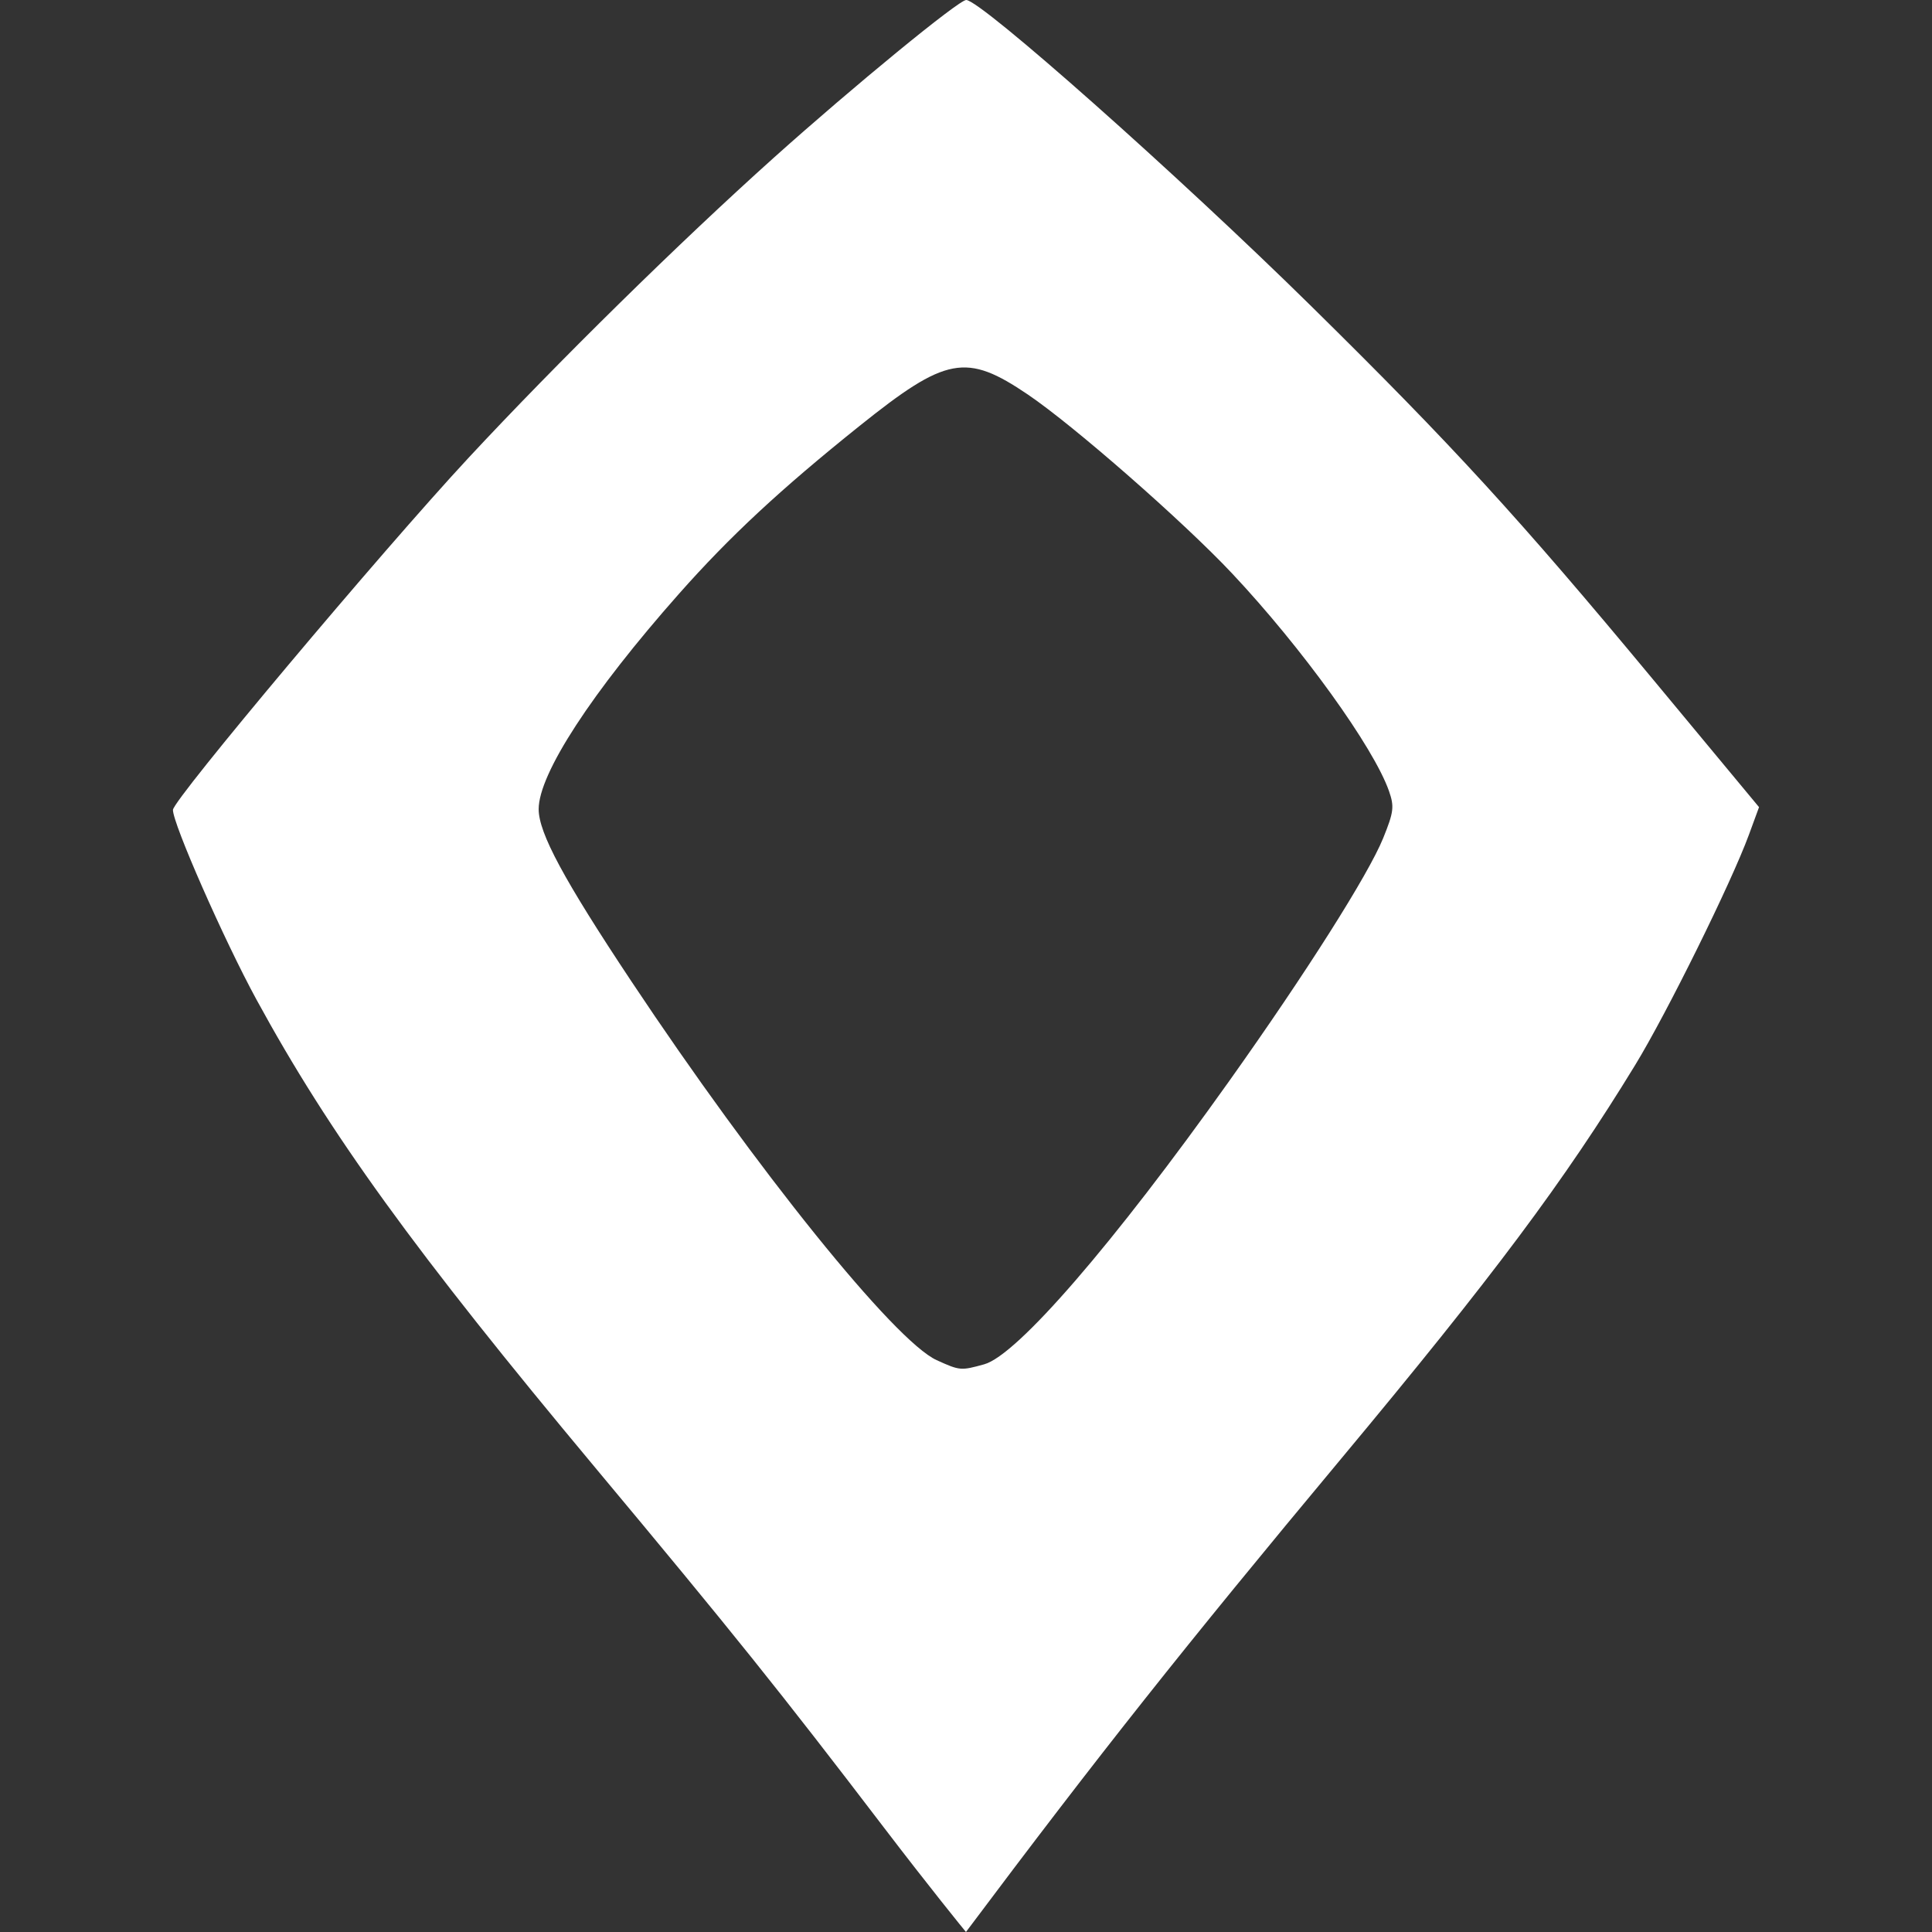
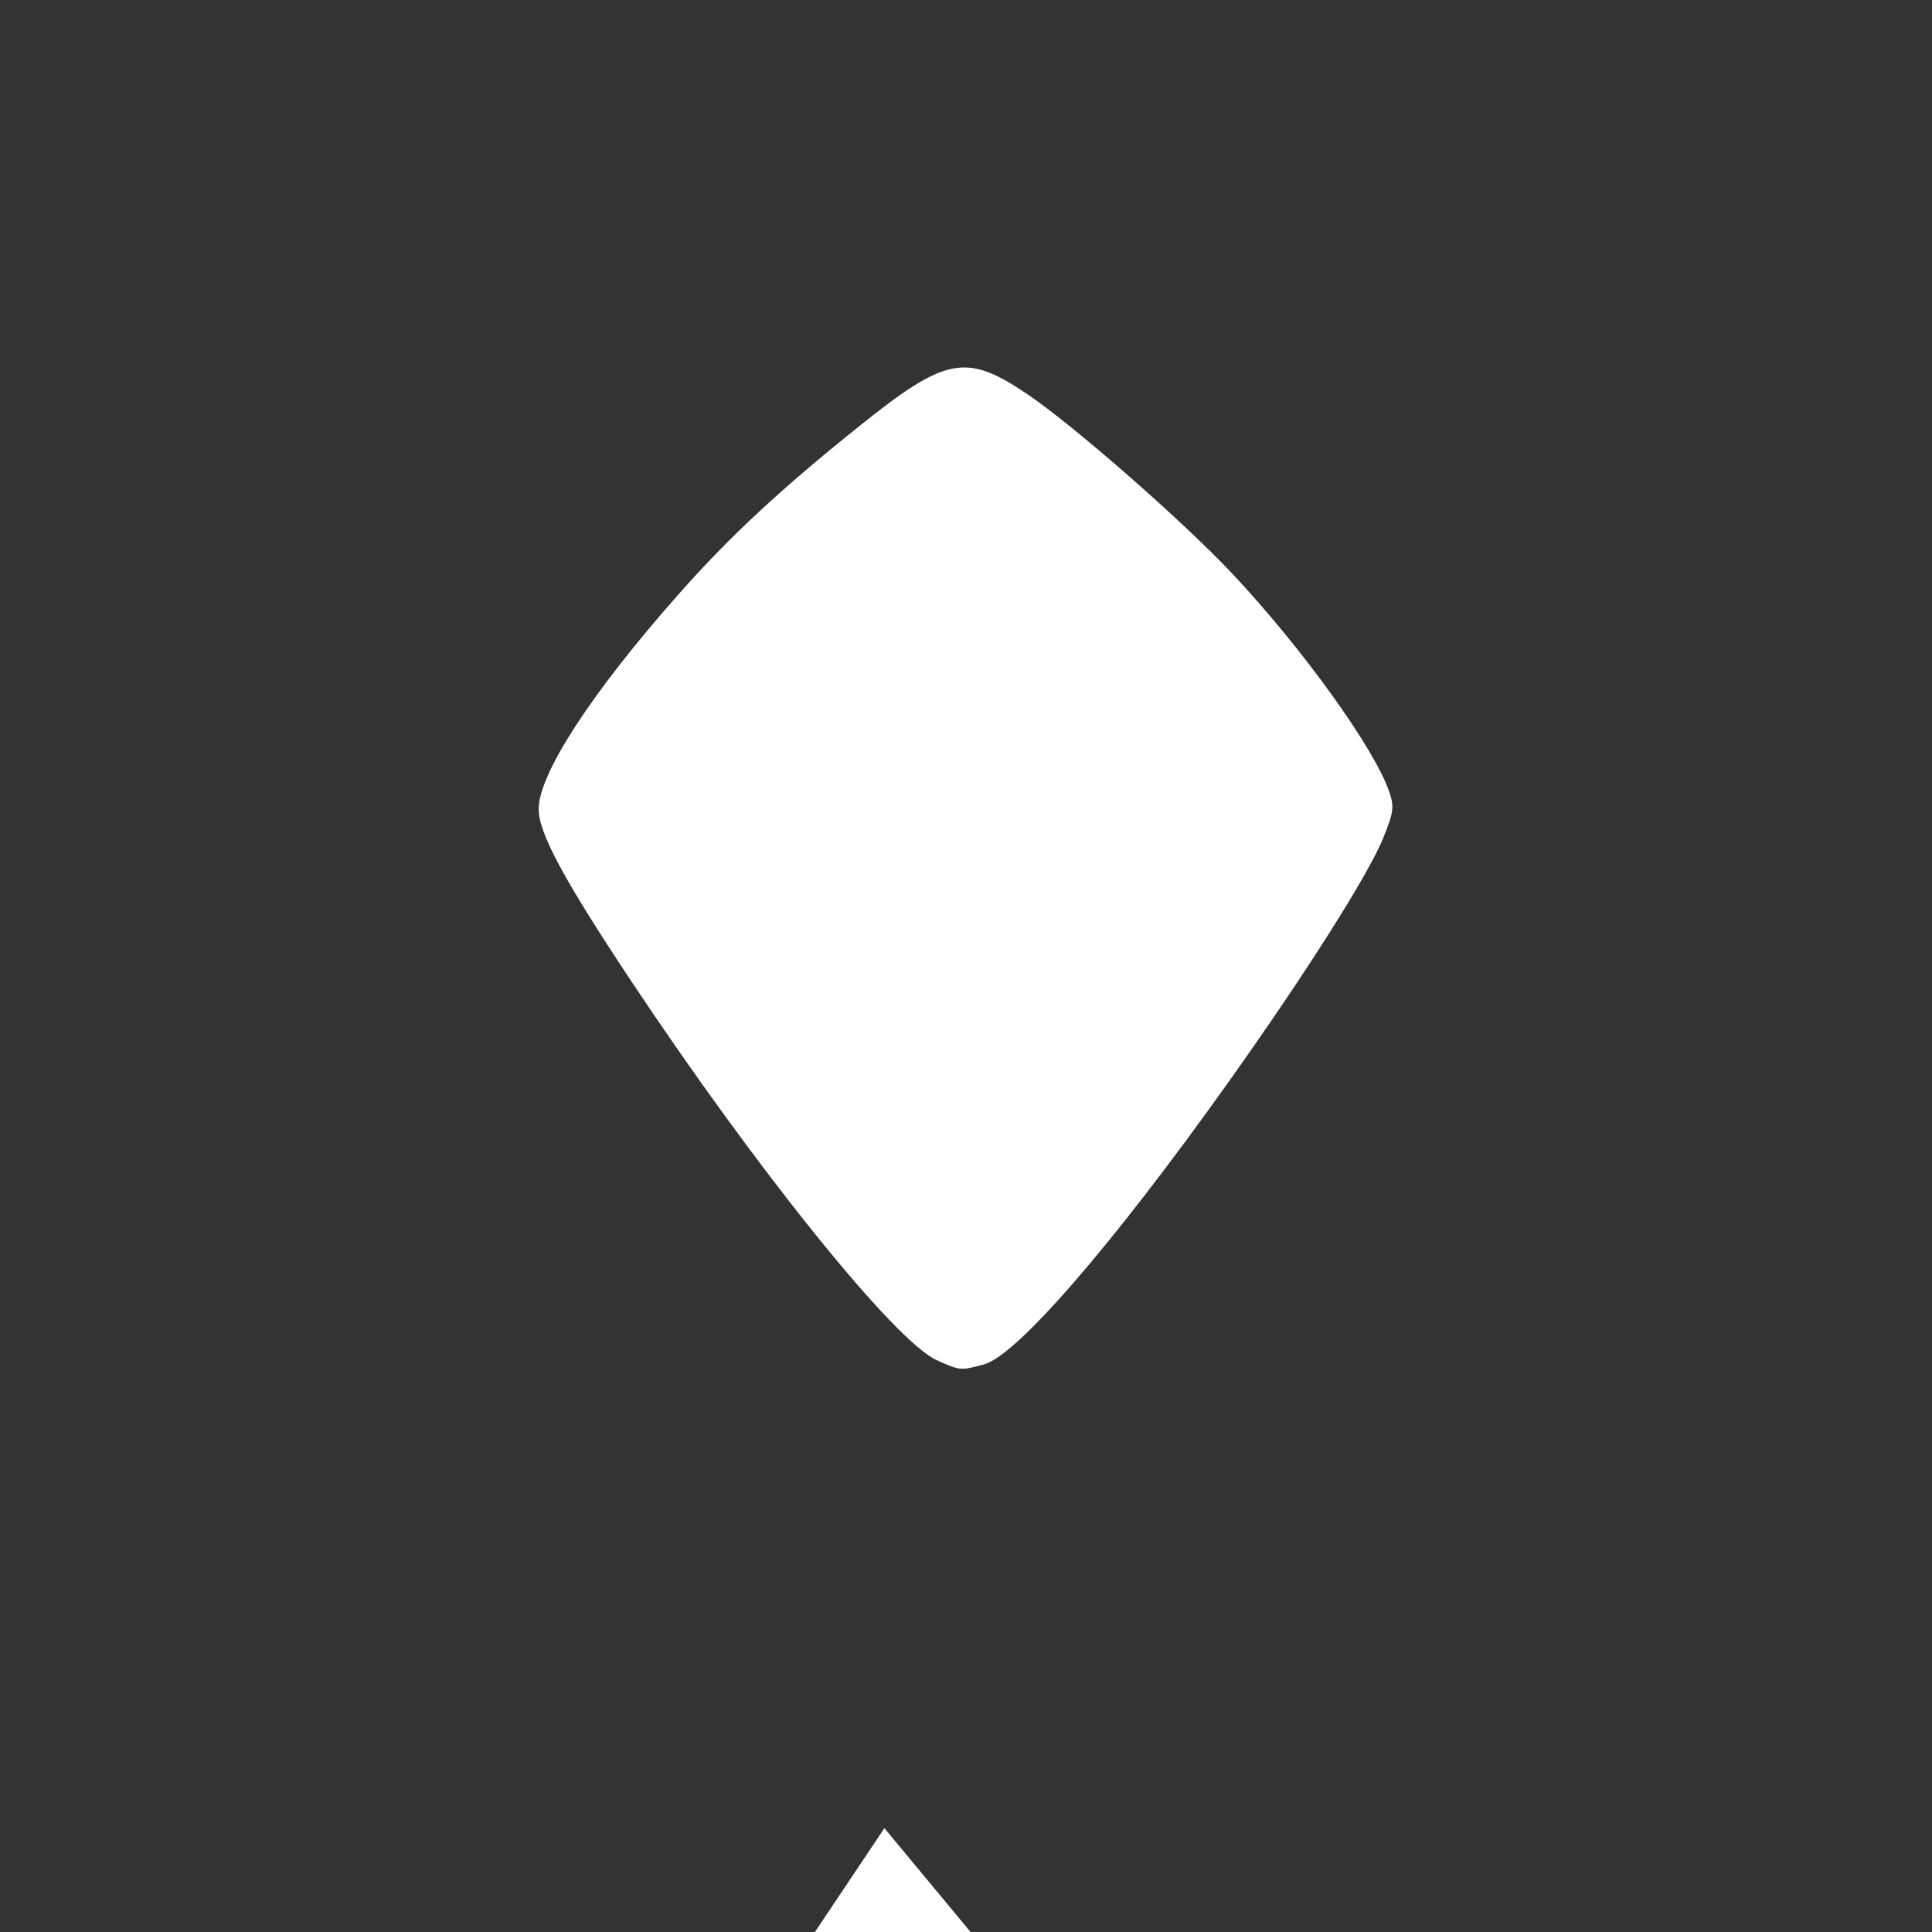
<svg xmlns="http://www.w3.org/2000/svg" xmlns:ns1="http://sodipodi.sourceforge.net/DTD/sodipodi-0.dtd" xmlns:ns2="http://www.inkscape.org/namespaces/inkscape" width="1000" height="1000" viewBox="0 0 264.583 264.583" version="1.1" id="svg8" ns1:docname="ico_calendar_fab.svg" ns2:version="0.92.3 (2405546, 2018-03-11)">
  <rect x="0" y="0" width="264.583" height="264.583" fill="#333333" stroke="none" />
  <defs id="defs2" />
  <ns1:namedview id="base" pagecolor="#ffffff" bordercolor="#666666" borderopacity="1.0" ns2:pageopacity="0.0" ns2:pageshadow="2" ns2:zoom="0.35355339" ns2:cx="135.25302" ns2:cy="716.50192" ns2:document-units="mm" ns2:current-layer="layer1" showgrid="false" units="px" ns2:window-width="1920" ns2:window-height="1017" ns2:window-x="-8" ns2:window-y="-8" ns2:window-maximized="1" ns2:snap-page="true" ns2:snap-bbox="true" ns2:snap-bbox-edge-midpoints="true" ns2:snap-global="false" />
  <g ns2:label="Layer 1" ns2:groupmode="layer" id="layer1" transform="translate(0,-32.417)">
-     <path style="fill:#ffffff;stroke-width:0.677" d="m 121.115,282.781 c -14.361,-18.818 -20.769,-26.808 -39.532,-49.291 -24.801,-29.717 -36.439,-45.794 -46.461,-64.184 -4.442,-8.15 -11.467,-24.11 -11.436,-25.981 0.023,-1.393 28.624,-35.455 40.475,-48.204 12.051,-12.964 28.916,-29.544 41.811,-41.105 10.943,-9.81 25.324,-21.6 26.348,-21.6 1.997,0 29.068,24.024 47.276,41.955 19.273,18.98 28.387,28.933 46.777,51.086 l 14.524,17.497 -1.394,3.799 c -2.402,6.546 -11.226,24.409 -15.567,31.516 -9.696,15.872 -19.469,28.959 -40.235,53.875 -21.621,25.942 -33.161,40.499 -51.414,64.853 -0.228,-0.257 -5.116,-6.28 -11.172,-14.217 z m 13.672,-63.526 c 4.513,-1.253 17.695,-16.497 33.574,-38.824 10.495,-14.757 19.036,-28.234 21.063,-33.236 1.448,-3.573 1.539,-4.31 0.8,-6.431 -2.088,-5.991 -11.928,-19.643 -21.49,-29.815 -6.686,-7.113 -21.676,-20.242 -27.986,-24.512 -8.44,-5.711 -11.164,-5.2 -23.047,4.32 -10.828,8.676 -17.752,15.113 -24.714,22.977 -11.96,13.51 -19.218,24.65 -19.218,29.497 0,3.261 3.441,9.652 12.692,23.57 17.132,25.776 36.068,49.277 41.807,51.884 3.182,1.446 3.322,1.458 6.52,0.57 z" id="path827-3" ns2:connector-curvature="0" ns1:nodetypes="csccccssccccscccscccsscsscc" />
-     <path ns1:nodetypes="csccccssccccscccscccsscsscc" ns2:connector-curvature="0" id="path854" d="m -194.757,344.522 c -13.63,-17.861 -19.712,-25.444 -37.521,-46.783 -23.539,-28.205 -34.585,-43.464 -44.097,-60.918 -4.216,-7.736 -10.884,-22.883 -10.854,-24.659 0.022,-1.322 27.168,-33.651 38.416,-45.751 11.438,-12.304 27.445,-28.04 39.684,-39.013 10.386,-9.311 24.036,-20.501 25.008,-20.501 1.895,0 27.589,22.801 44.871,39.82 18.293,18.014 26.943,27.461 44.397,48.487 l 13.785,16.606 -1.323,3.606 c -2.28,6.213 -10.654,23.167 -14.775,29.913 -9.202,15.064 -18.479,27.485 -38.188,51.134 -20.521,24.622 -31.474,38.438 -48.798,61.554 -0.504,-0.403 -4.855,-5.961 -10.604,-13.494 z m 12.976,-60.294 c 4.283,-1.19 16.794,-15.657 31.866,-36.849 9.961,-14.006 18.067,-26.798 19.991,-31.545 1.374,-3.391 1.461,-4.09 0.759,-6.104 -1.982,-5.686 -11.321,-18.643 -20.396,-28.298 -6.346,-6.751 -20.573,-19.212 -26.562,-23.265 -8.01,-5.421 -10.596,-4.936 -21.874,4.1 -10.277,8.234 -16.849,14.344 -23.457,21.808 -11.351,12.823 -18.24,23.396 -18.24,27.997 0,3.095 3.266,9.161 12.046,22.371 16.26,24.464 34.233,46.77 39.679,49.244 3.02,1.372 3.153,1.384 6.188,0.541 z" style="opacity:1;vector-effect:none;fill:#ff00ff;fill-opacity:1;stroke:#ff00ff;stroke-width:13.494;stroke-linecap:butt;stroke-linejoin:round;stroke-miterlimit:4;stroke-dasharray:none;stroke-dashoffset:0;stroke-opacity:1;paint-order:stroke fill markers" />
+     <path style="fill:#ffffff;stroke-width:0.677" d="m 121.115,282.781 l 14.524,17.497 -1.394,3.799 c -2.402,6.546 -11.226,24.409 -15.567,31.516 -9.696,15.872 -19.469,28.959 -40.235,53.875 -21.621,25.942 -33.161,40.499 -51.414,64.853 -0.228,-0.257 -5.116,-6.28 -11.172,-14.217 z m 13.672,-63.526 c 4.513,-1.253 17.695,-16.497 33.574,-38.824 10.495,-14.757 19.036,-28.234 21.063,-33.236 1.448,-3.573 1.539,-4.31 0.8,-6.431 -2.088,-5.991 -11.928,-19.643 -21.49,-29.815 -6.686,-7.113 -21.676,-20.242 -27.986,-24.512 -8.44,-5.711 -11.164,-5.2 -23.047,4.32 -10.828,8.676 -17.752,15.113 -24.714,22.977 -11.96,13.51 -19.218,24.65 -19.218,29.497 0,3.261 3.441,9.652 12.692,23.57 17.132,25.776 36.068,49.277 41.807,51.884 3.182,1.446 3.322,1.458 6.52,0.57 z" id="path827-3" ns2:connector-curvature="0" ns1:nodetypes="csccccssccccscccscccsscsscc" />
  </g>
</svg>